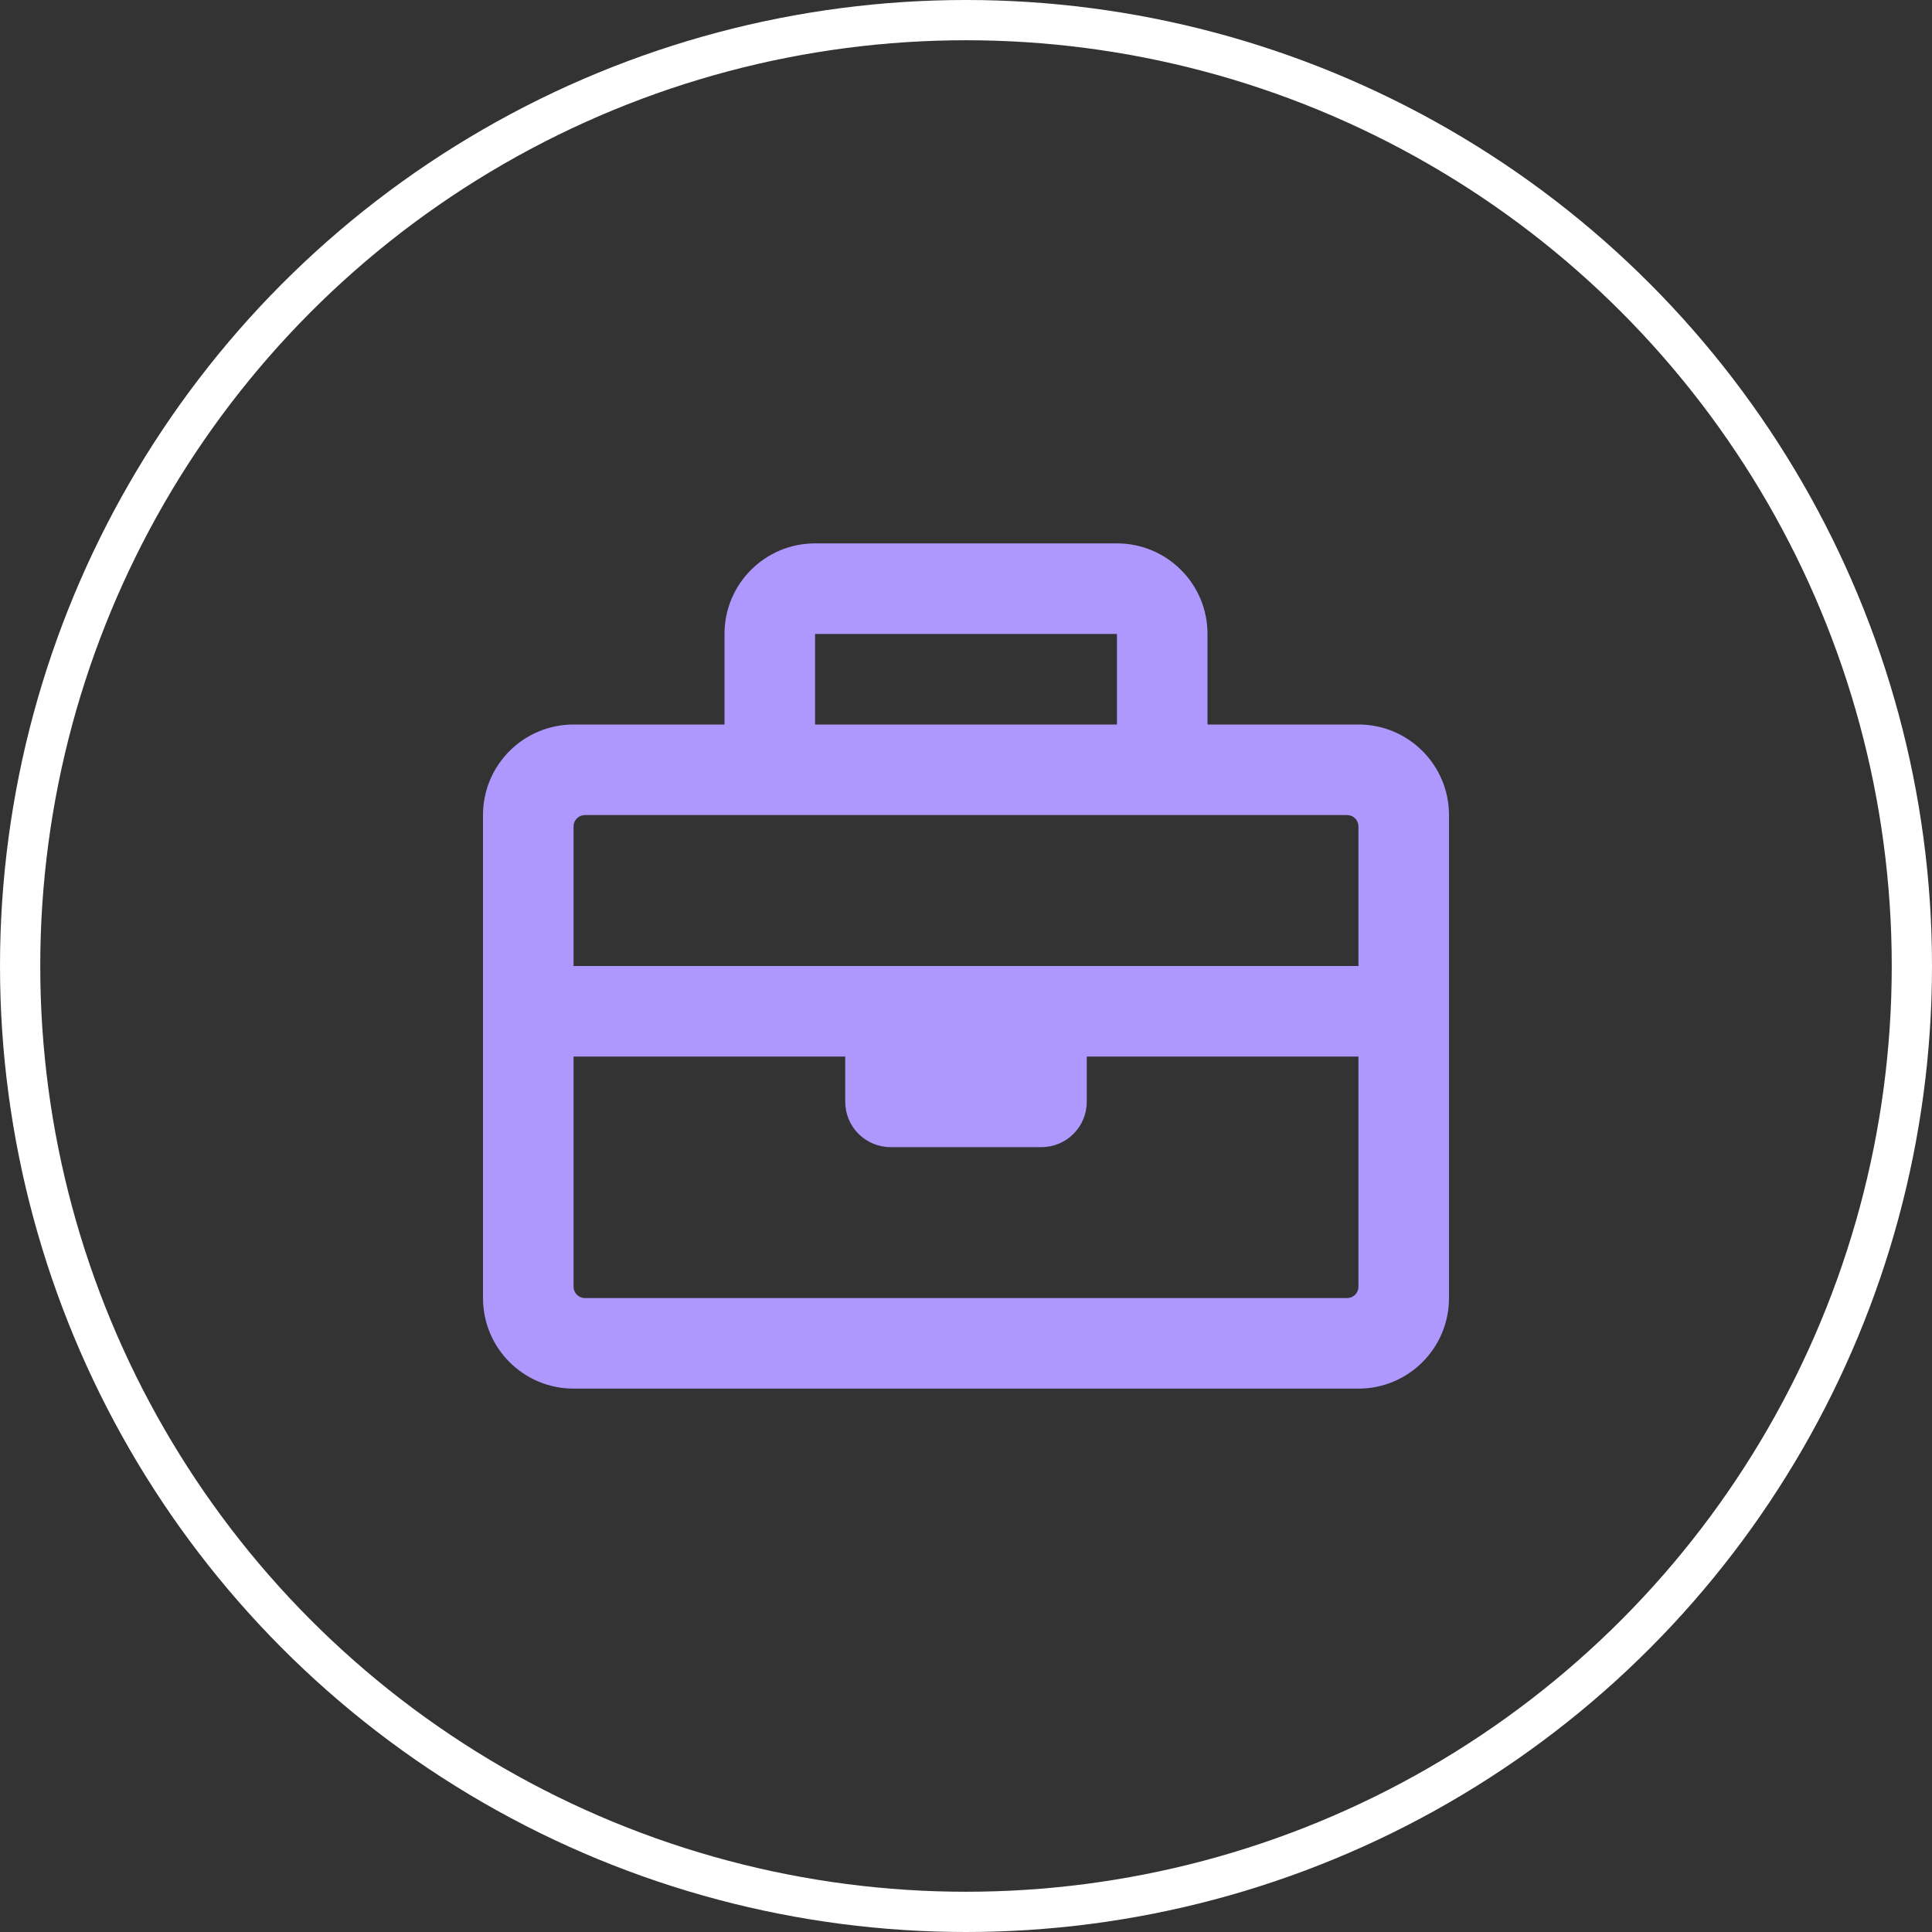
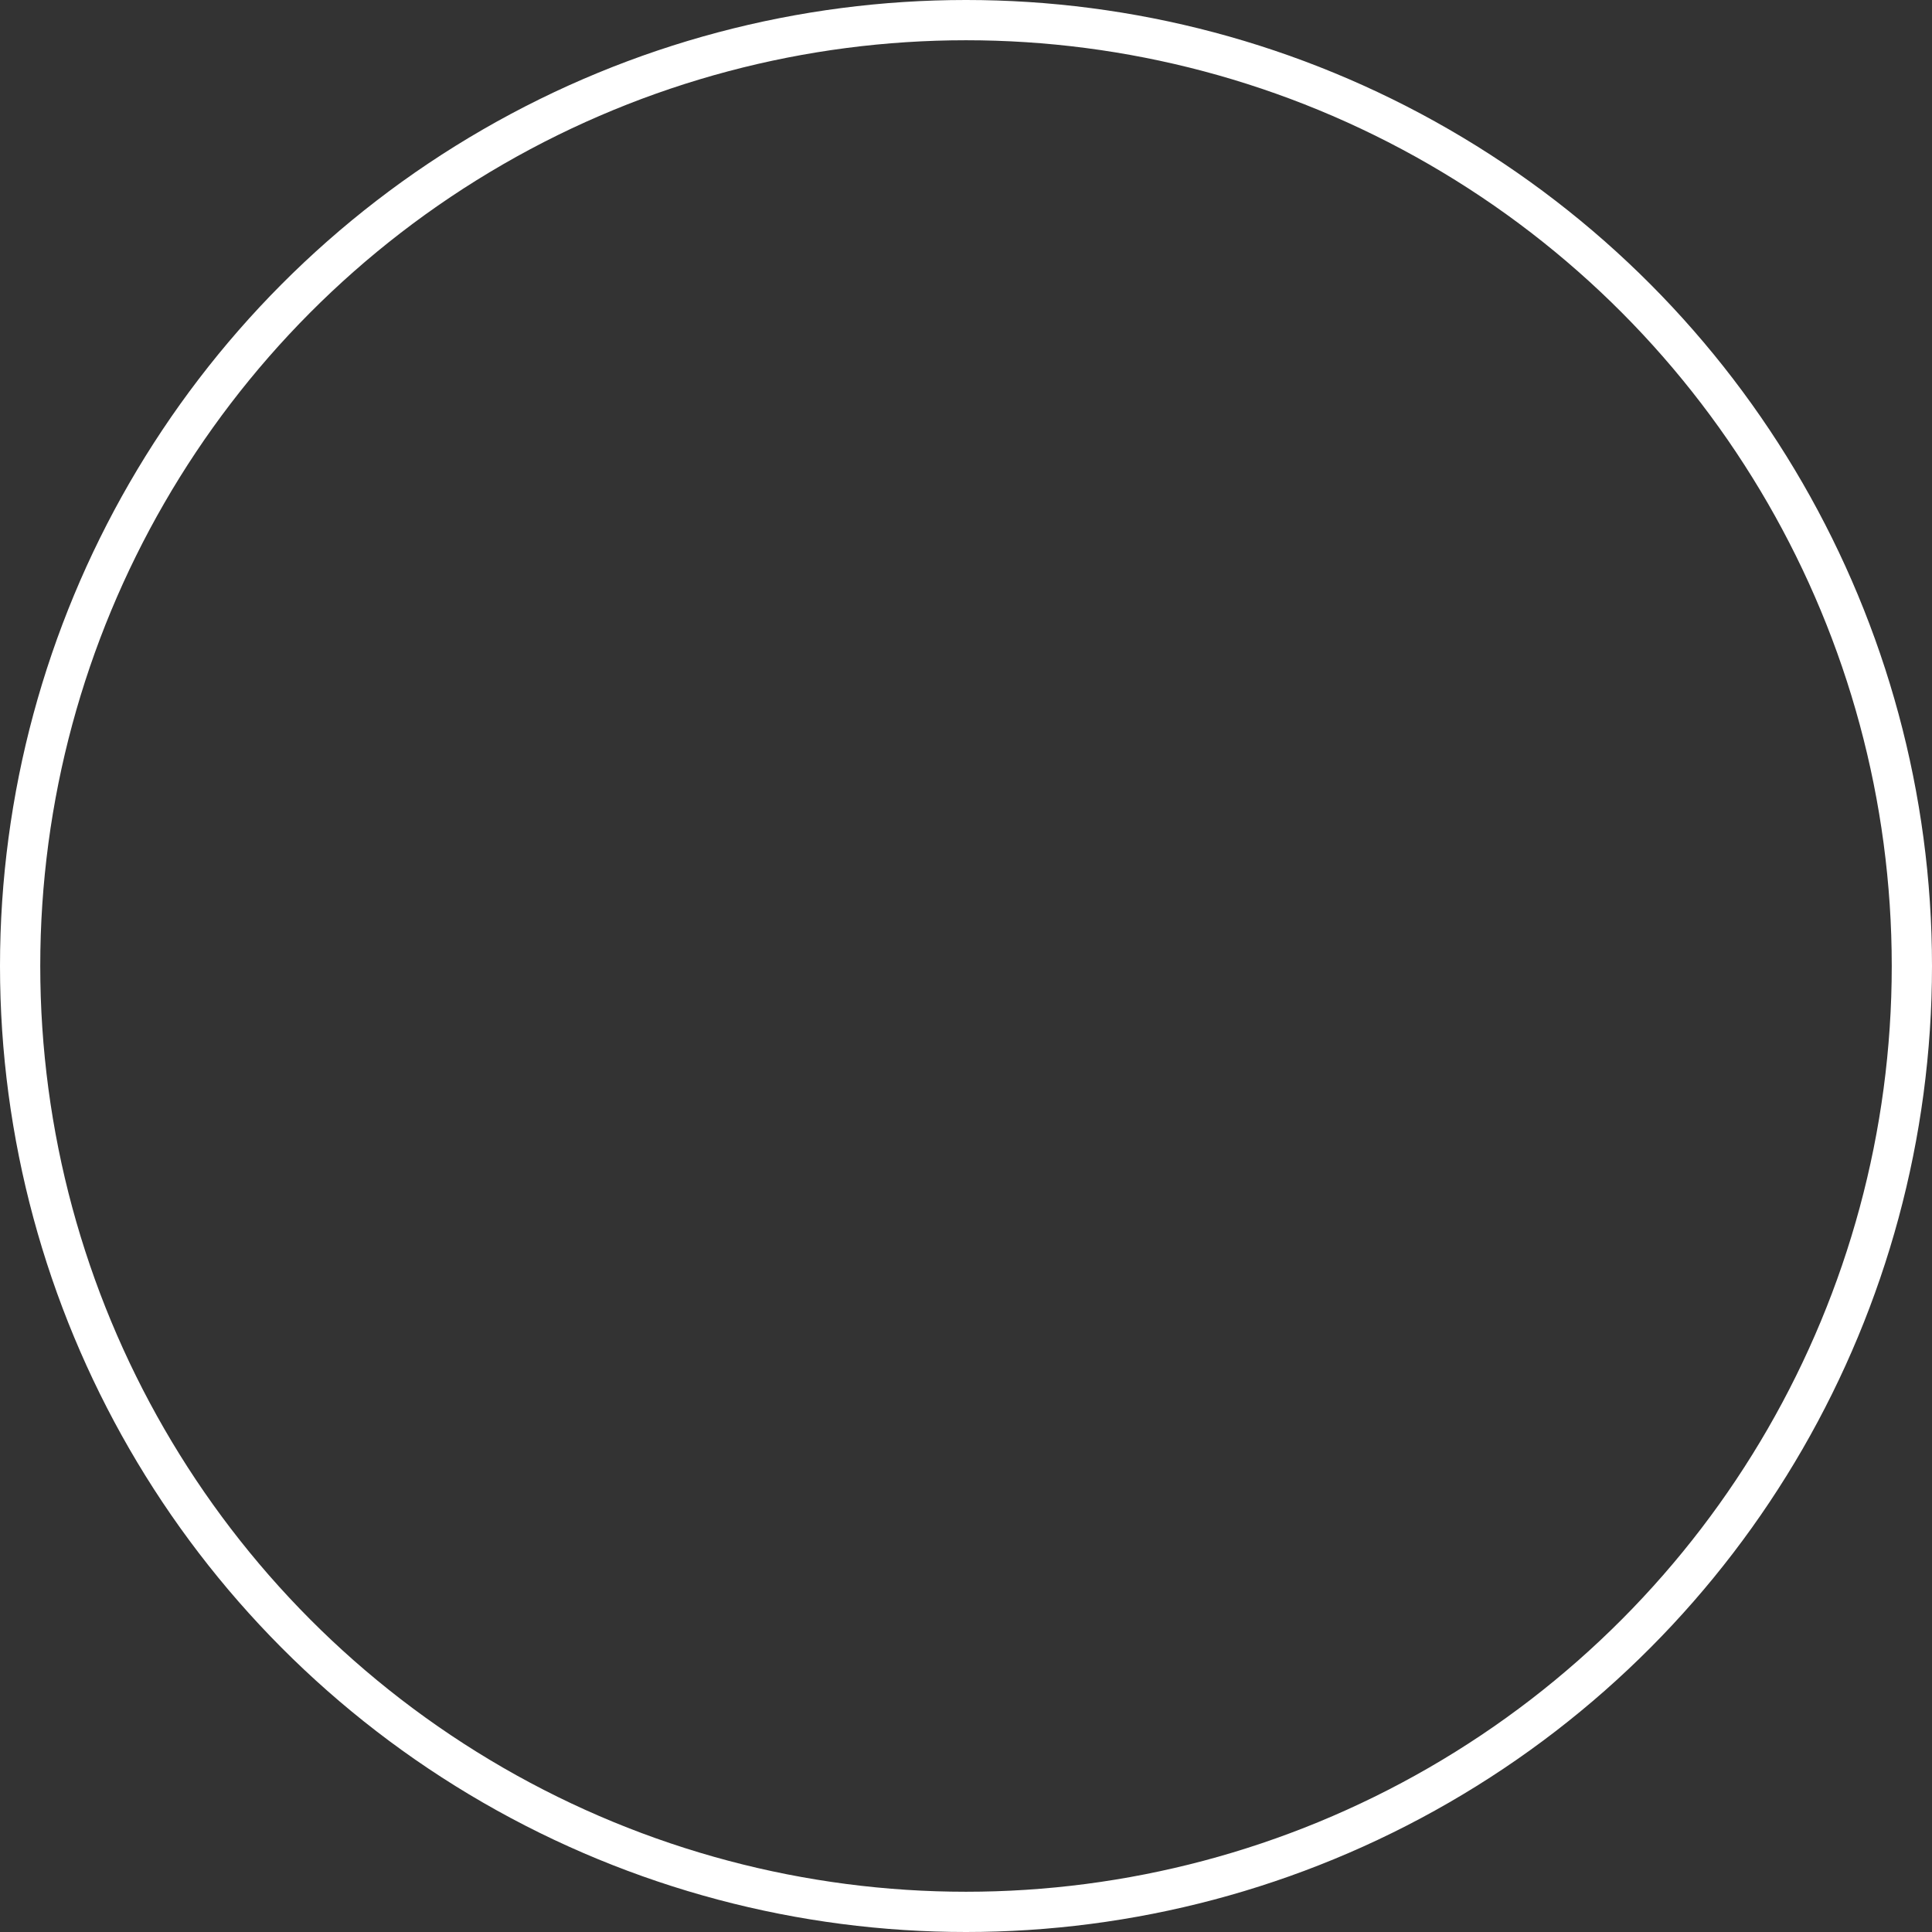
<svg xmlns="http://www.w3.org/2000/svg" width="48" height="48" viewBox="0 0 48 48" fill="none">
  <rect x="0" y="0" width="48" height="48" fill="#333333" stroke="none" />
  <circle cx="24" cy="24" r="23.5" stroke="white" />
-   <path d="M33.75 18H30V15.75C30 14.507 28.993 13.5 27.75 13.5H20.25C19.007 13.5 18 14.507 18 15.75V18H14.25C13.007 18 12 19.007 12 20.25V32.25C12 33.493 13.007 34.5 14.25 34.5H33.75C34.993 34.5 36 33.493 36 32.25V20.25C36 19.007 34.993 18 33.75 18ZM20.25 15.75H27.75V18H20.25V15.75ZM14.531 20.25H33.469C33.624 20.25 33.75 20.376 33.75 20.531V24H14.25V20.531C14.25 20.376 14.376 20.25 14.531 20.25ZM33.469 32.25H14.531C14.376 32.25 14.25 32.124 14.25 31.969V26.25H21V27.375C21 27.996 21.504 28.5 22.125 28.5H25.875C26.496 28.5 27 27.996 27 27.375V26.25H33.75V31.969C33.75 32.124 33.624 32.25 33.469 32.25Z" fill="#AE97FD" />
</svg>